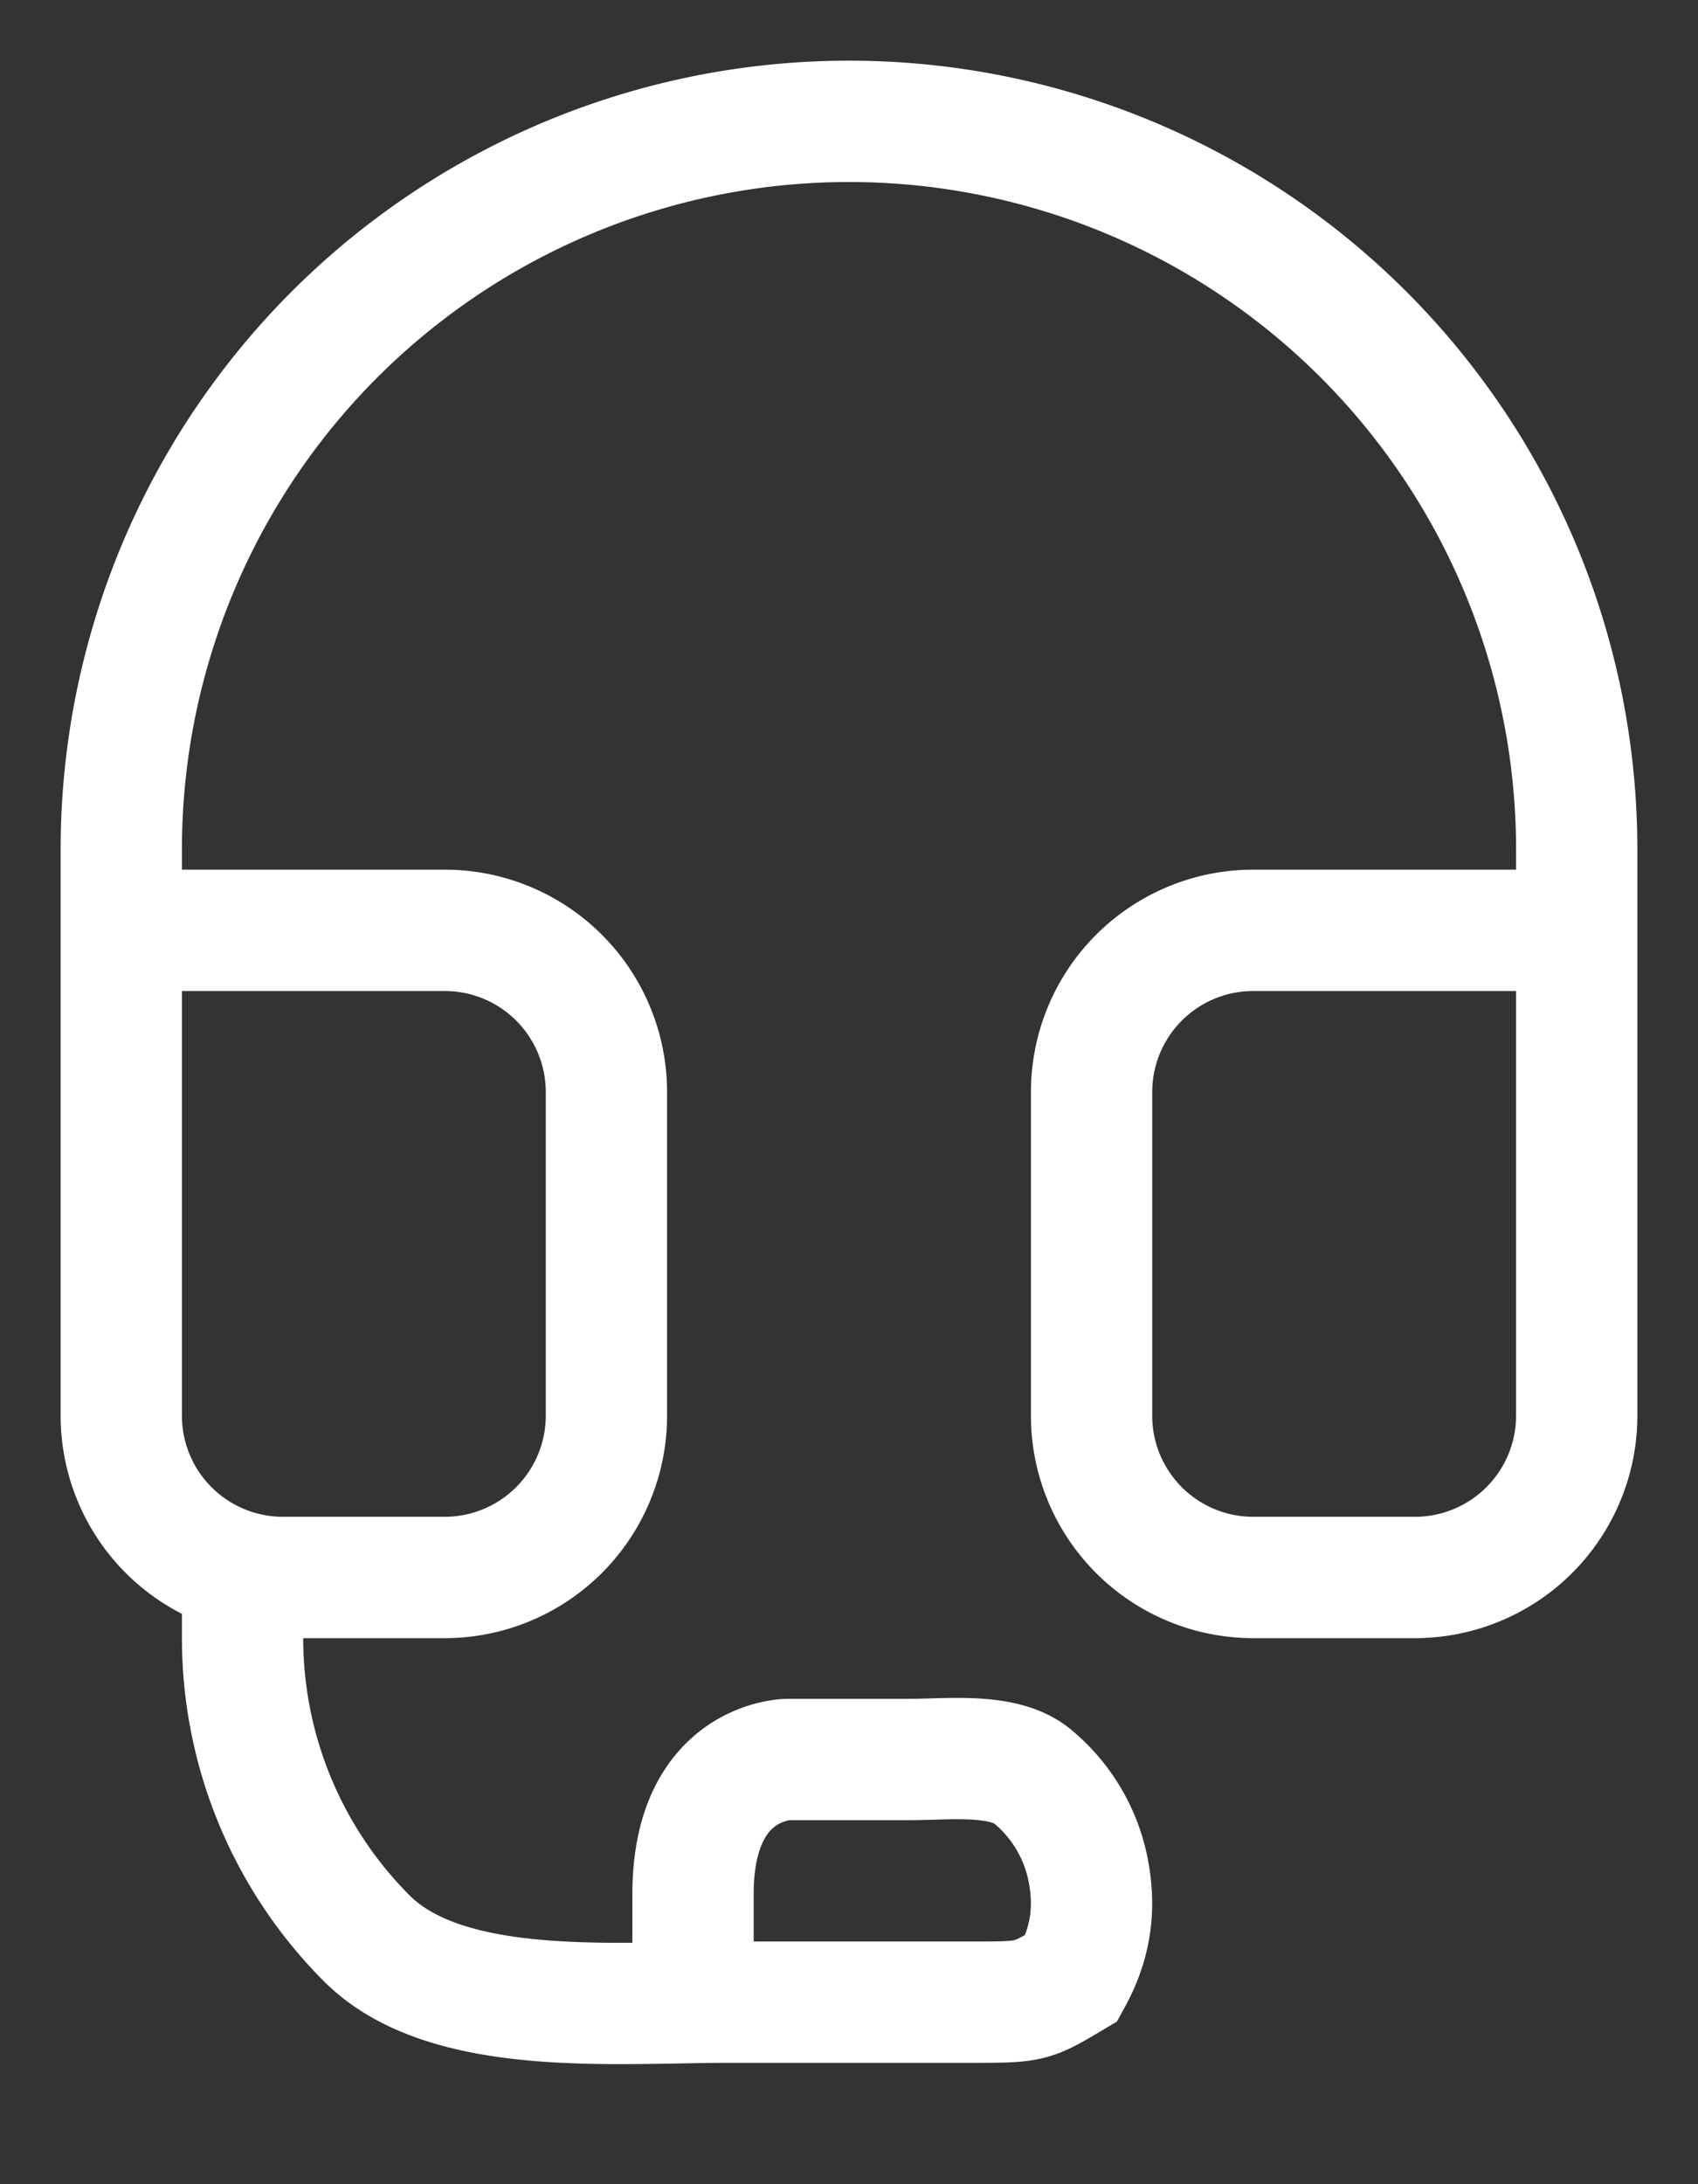
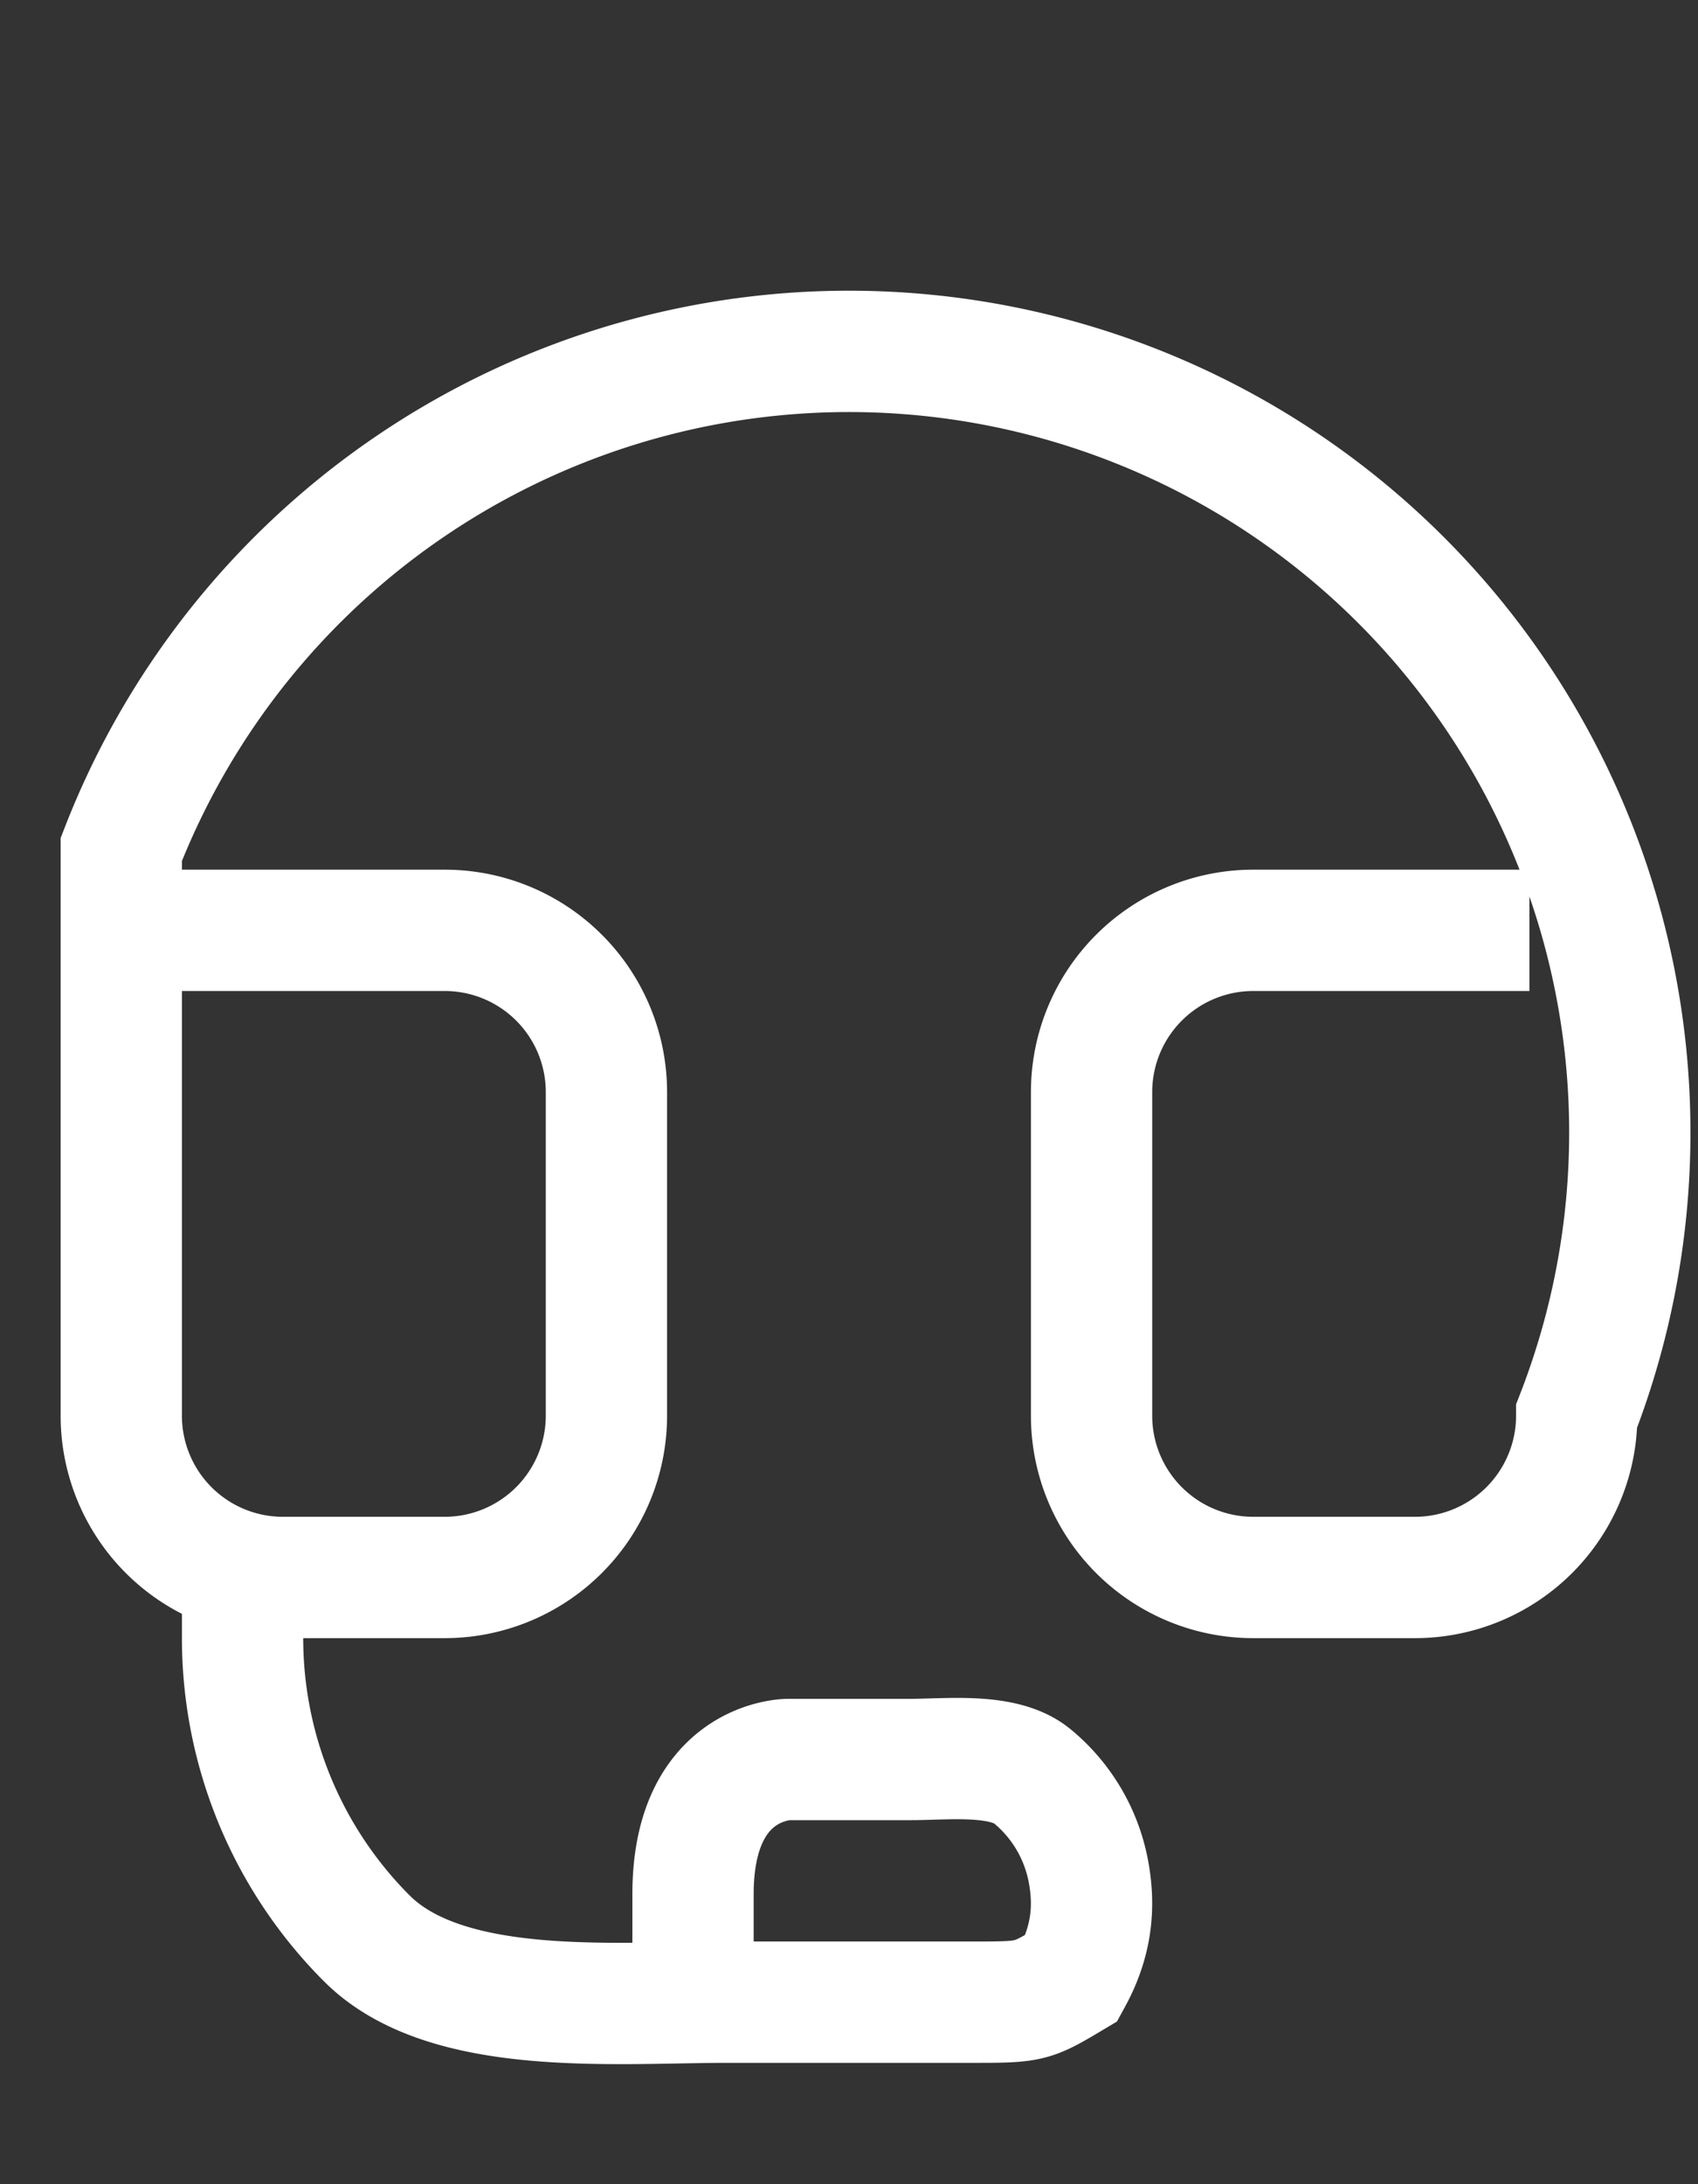
<svg xmlns="http://www.w3.org/2000/svg" width="14" height="18" fill="none">
  <rect width="100%" height="100%" fill="#333333" stroke="none" />
-   <path d="M2 13v.5a3.5 3.5 0 0 0 1.025 2.475c.657.656 2.047.525 2.975.525h2c.5 0 .5 0 .836-.2.164-.3.195-.585.136-.888a1.333 1.333 0 0 0-.46-.773c-.238-.197-.703-.138-1.012-.139h-1s-.786 0-.786 1.11v.89m6.896-8.833h-2.277A1.333 1.333 0 0 0 9 9v2.667A1.333 1.333 0 0 0 10.333 13h1.334A1.334 1.334 0 0 0 13 11.667V7A6 6 0 1 0 1 7v4.667A1.333 1.333 0 0 0 2.333 13h1.334A1.334 1.334 0 0 0 5 11.667V9a1.333 1.333 0 0 0-1.333-1.333H1.39" stroke="#fff" />
+   <path d="M2 13v.5a3.5 3.5 0 0 0 1.025 2.475c.657.656 2.047.525 2.975.525h2c.5 0 .5 0 .836-.2.164-.3.195-.585.136-.888a1.333 1.333 0 0 0-.46-.773c-.238-.197-.703-.138-1.012-.139h-1s-.786 0-.786 1.11v.89m6.896-8.833h-2.277A1.333 1.333 0 0 0 9 9v2.667A1.333 1.333 0 0 0 10.333 13h1.334A1.334 1.334 0 0 0 13 11.667A6 6 0 1 0 1 7v4.667A1.333 1.333 0 0 0 2.333 13h1.334A1.334 1.334 0 0 0 5 11.667V9a1.333 1.333 0 0 0-1.333-1.333H1.39" stroke="#fff" />
</svg>